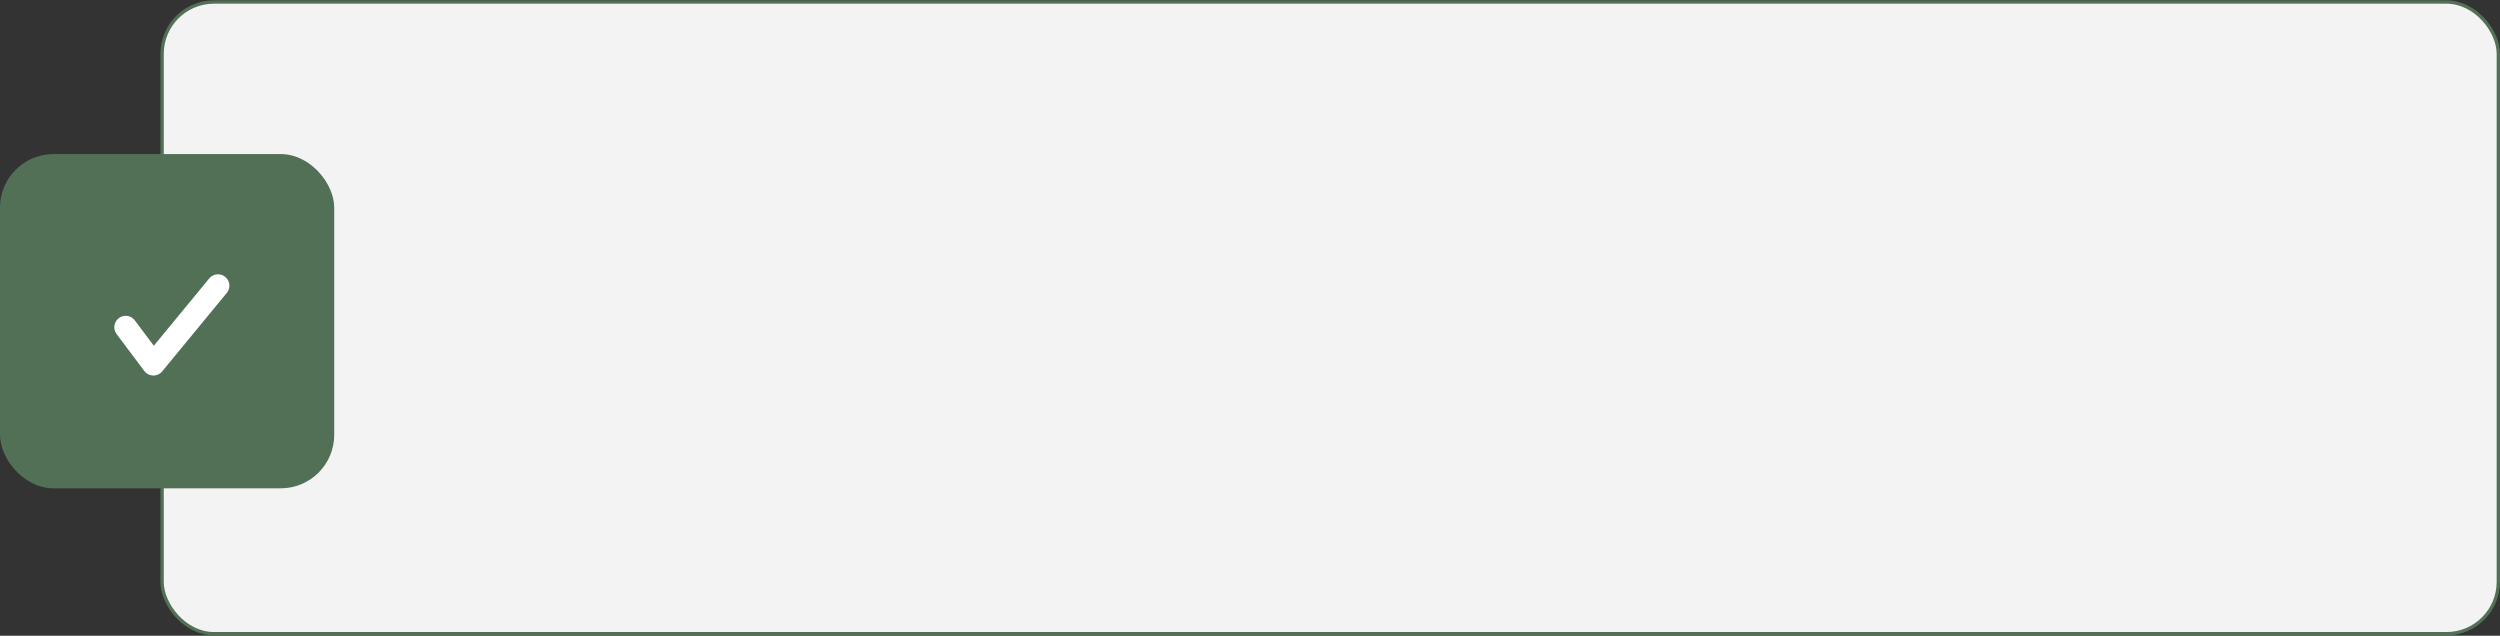
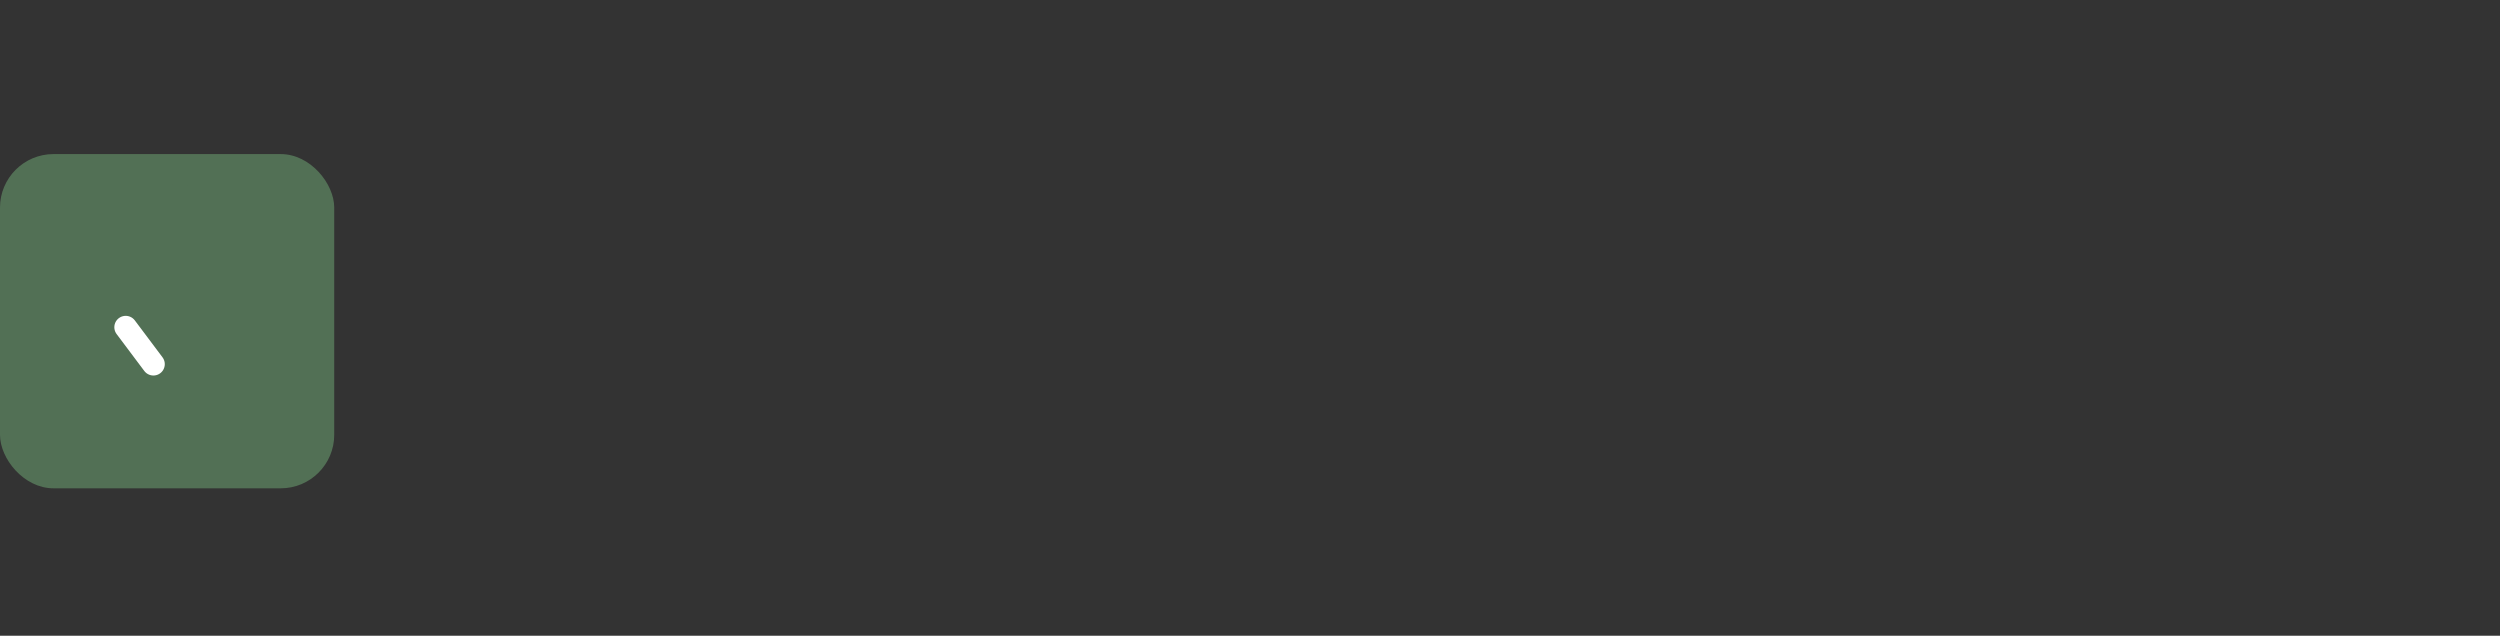
<svg xmlns="http://www.w3.org/2000/svg" width="350" height="89" viewBox="0 0 350 89" fill="none">
  <rect x="0" y="0" width="350" height="89" fill="#333333" stroke="none" />
-   <rect x="22.694" y="0.282" width="327.072" height="88.436" rx="7.253" fill="#F3F3F3" stroke="#527055" stroke-width="0.468" />
  <rect y="21.572" width="46.791" height="46.791" rx="7.487" fill="#527055" />
  <circle cx="23.396" cy="44.5" r="18.717" fill="#527055" />
-   <path d="M17.599 45.811C19.113 47.829 21.476 50.979 21.476 50.979L30.52 39.996" stroke="white" stroke-width="3.187" stroke-linecap="round" stroke-linejoin="round" />
+   <path d="M17.599 45.811C19.113 47.829 21.476 50.979 21.476 50.979" stroke="white" stroke-width="3.187" stroke-linecap="round" stroke-linejoin="round" />
</svg>